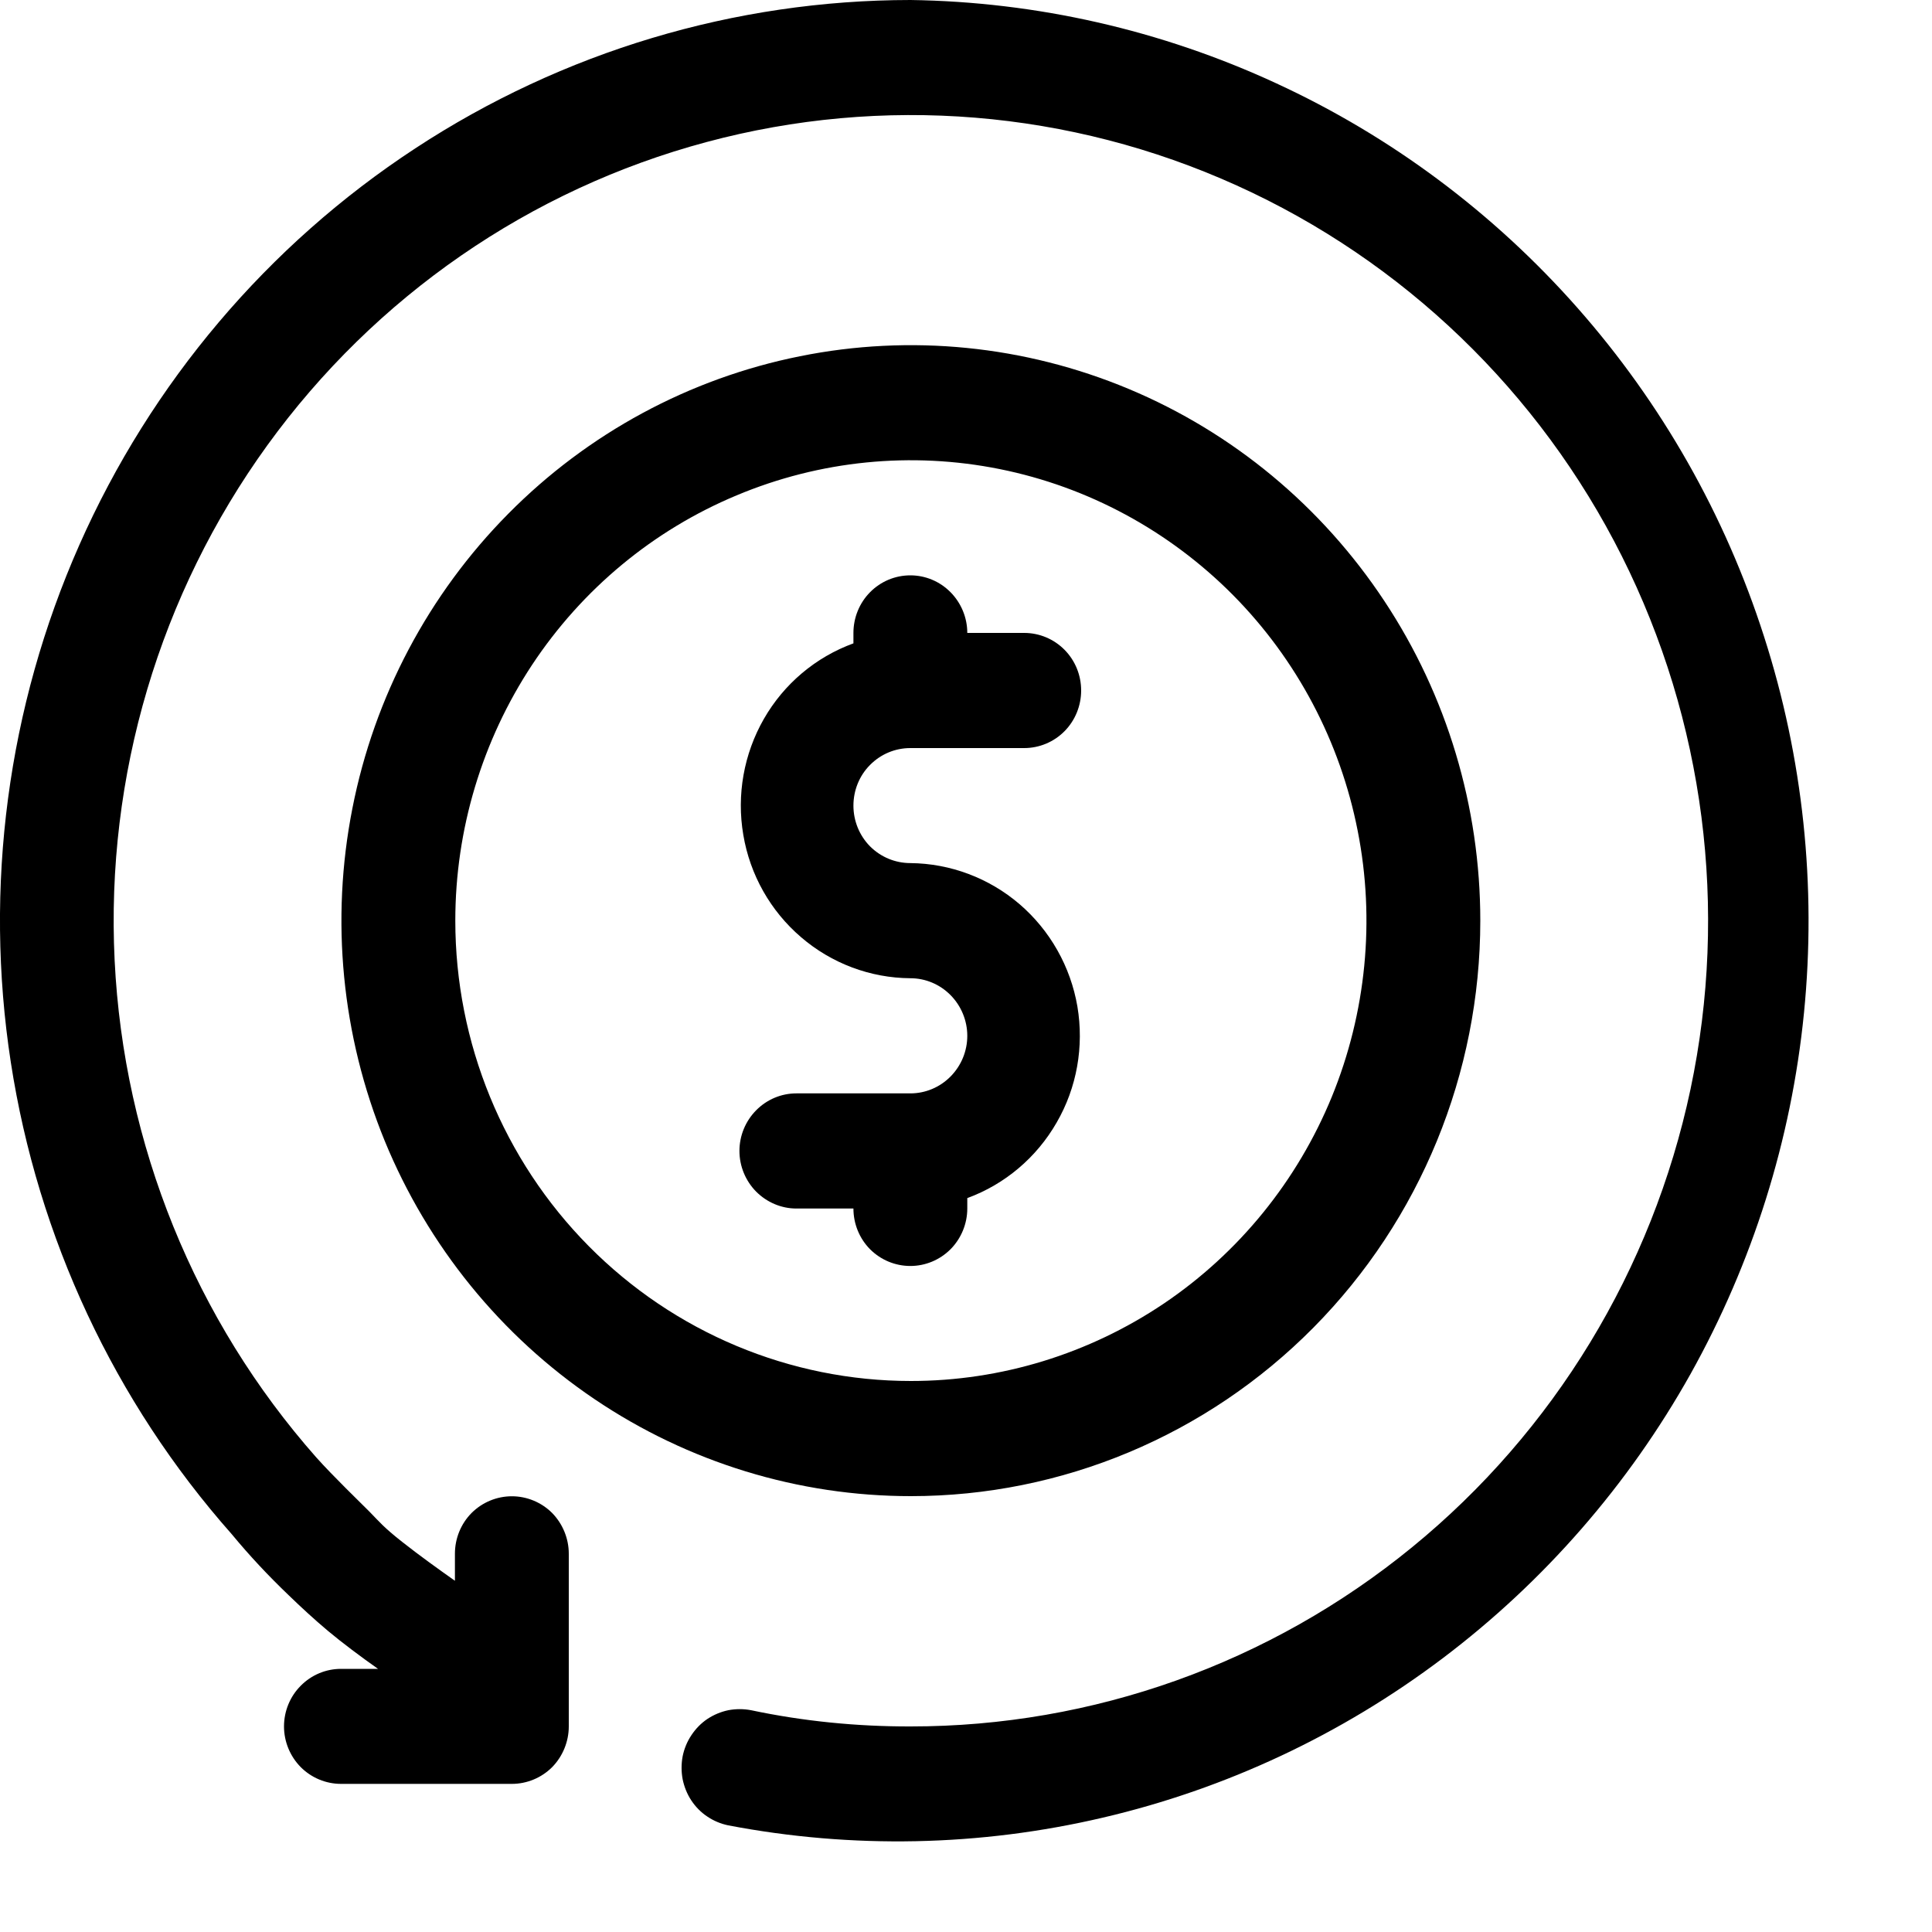
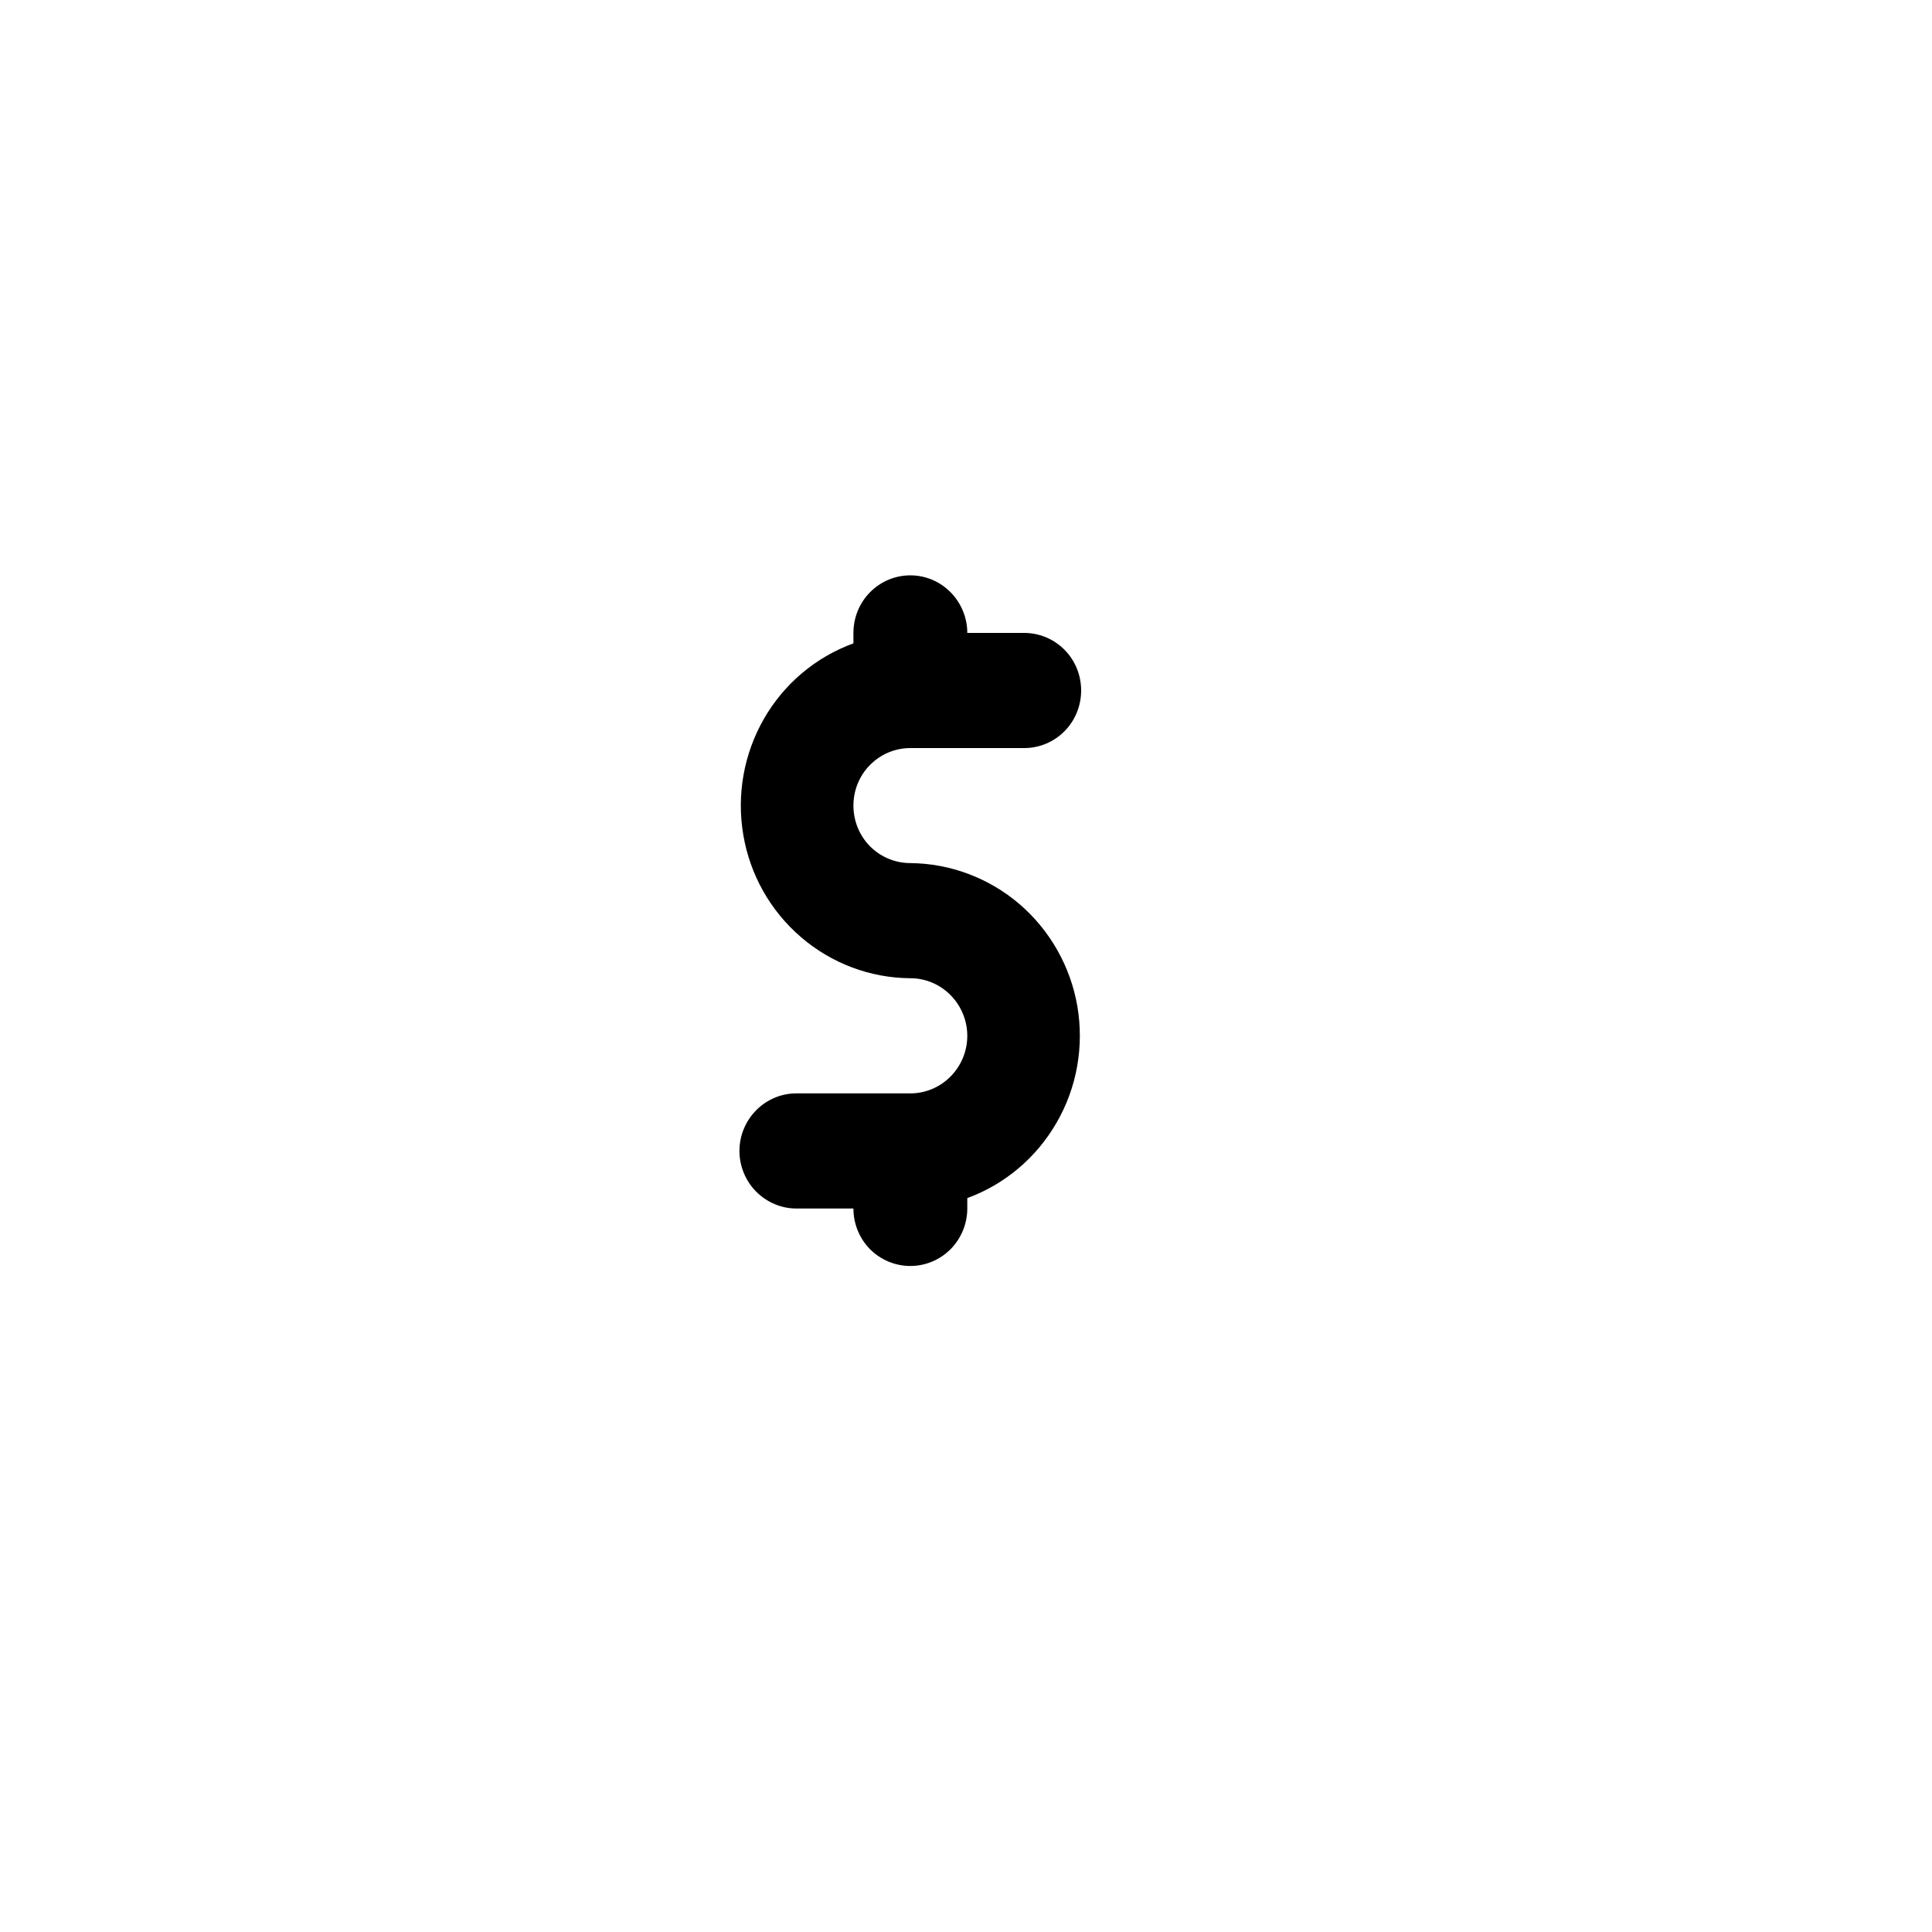
<svg xmlns="http://www.w3.org/2000/svg" width="15" height="15" viewBox="0 0 15 15" fill="none">
-   <path d="M7.069 0C5.704 0.001 4.369 0.401 3.224 1.152C2.079 1.902 1.173 2.972 0.616 4.231C0.059 5.49 -0.126 6.885 0.084 8.248C0.294 9.61 0.889 10.883 1.799 11.911C1.937 12.078 2.085 12.236 2.241 12.385C2.338 12.479 2.44 12.573 2.546 12.662C2.652 12.751 2.807 12.867 2.935 12.957H2.648C2.53 12.957 2.418 13.004 2.335 13.088C2.252 13.171 2.205 13.285 2.205 13.404C2.205 13.522 2.252 13.636 2.335 13.72C2.418 13.803 2.53 13.85 2.648 13.85H3.974C4.091 13.85 4.204 13.803 4.287 13.72C4.369 13.636 4.416 13.522 4.416 13.404V12.063C4.416 11.945 4.369 11.831 4.287 11.747C4.204 11.664 4.091 11.617 3.974 11.617C3.857 11.617 3.744 11.664 3.661 11.747C3.578 11.831 3.532 11.945 3.532 12.063V12.273C3.399 12.179 3.262 12.081 3.121 11.97C2.979 11.858 2.948 11.818 2.869 11.737C2.789 11.657 2.59 11.465 2.457 11.317C1.513 10.249 0.96 8.886 0.89 7.456C0.82 6.025 1.239 4.614 2.075 3.458C2.912 2.301 4.115 1.47 5.485 1.103C6.855 0.735 8.308 0.854 9.602 1.44C10.895 2.025 11.951 3.041 12.592 4.318C13.233 5.596 13.421 7.057 13.125 8.457C12.828 9.858 12.065 11.113 10.963 12.013C9.861 12.914 8.486 13.405 7.069 13.404C6.653 13.405 6.238 13.364 5.831 13.278C5.773 13.267 5.713 13.267 5.655 13.278C5.597 13.29 5.542 13.313 5.492 13.346C5.443 13.379 5.401 13.422 5.368 13.472C5.335 13.521 5.312 13.577 5.3 13.636C5.289 13.695 5.289 13.755 5.3 13.814C5.312 13.872 5.334 13.928 5.367 13.978C5.4 14.028 5.442 14.071 5.492 14.104C5.541 14.137 5.596 14.16 5.654 14.172C6.617 14.356 7.608 14.336 8.563 14.112C9.518 13.889 10.417 13.467 11.202 12.874C11.987 12.281 12.642 11.53 13.125 10.668C13.607 9.805 13.908 8.851 14.006 7.865C14.104 6.88 13.999 5.884 13.696 4.942C13.394 3.999 12.901 3.131 12.248 2.391C11.596 1.652 10.799 1.057 9.907 0.646C9.016 0.234 8.049 0.014 7.069 0Z" fill="black" />
-   <path d="M11.493 7.148C11.493 6.264 11.234 5.4 10.748 4.666C10.262 3.931 9.572 3.358 8.764 3.02C7.956 2.682 7.067 2.593 6.21 2.766C5.352 2.938 4.564 3.364 3.946 3.989C3.328 4.613 2.906 5.409 2.736 6.276C2.565 7.143 2.653 8.041 2.987 8.858C3.322 9.674 3.889 10.372 4.616 10.863C5.343 11.354 6.198 11.616 7.072 11.616C8.245 11.616 9.369 11.145 10.198 10.307C11.027 9.469 11.493 8.333 11.493 7.148ZM3.535 7.148C3.535 6.441 3.743 5.75 4.131 5.162C4.52 4.574 5.072 4.116 5.719 3.846C6.365 3.575 7.076 3.504 7.762 3.642C8.448 3.78 9.078 4.121 9.573 4.62C10.068 5.12 10.405 5.757 10.541 6.45C10.678 7.144 10.607 7.863 10.34 8.516C10.072 9.169 9.619 9.727 9.037 10.12C8.455 10.512 7.772 10.722 7.072 10.722C6.134 10.722 5.234 10.345 4.571 9.675C3.908 9.005 3.535 8.096 3.535 7.148Z" fill="black" />
  <path d="M7.51 9.383V9.302C7.802 9.195 8.048 8.987 8.204 8.715C8.361 8.444 8.417 8.125 8.365 7.815C8.312 7.505 8.153 7.224 7.916 7.02C7.679 6.817 7.379 6.704 7.068 6.701C6.95 6.701 6.838 6.654 6.755 6.571C6.672 6.487 6.626 6.373 6.626 6.255C6.626 6.136 6.672 6.022 6.755 5.939C6.838 5.855 6.95 5.808 7.068 5.808H7.952C8.069 5.808 8.182 5.761 8.265 5.677C8.348 5.593 8.394 5.479 8.394 5.361C8.394 5.242 8.348 5.129 8.265 5.045C8.182 4.961 8.069 4.914 7.952 4.914H7.51C7.51 4.796 7.463 4.682 7.38 4.598C7.297 4.514 7.185 4.467 7.068 4.467C6.95 4.467 6.838 4.514 6.755 4.598C6.672 4.682 6.626 4.796 6.626 4.914V4.995C6.333 5.102 6.087 5.309 5.931 5.581C5.775 5.853 5.718 6.172 5.771 6.482C5.823 6.792 5.982 7.073 6.219 7.276C6.456 7.48 6.757 7.593 7.068 7.595C7.185 7.595 7.297 7.642 7.38 7.726C7.463 7.81 7.51 7.924 7.51 8.042C7.51 8.161 7.463 8.274 7.38 8.358C7.297 8.442 7.185 8.489 7.068 8.489H6.183C6.066 8.489 5.954 8.536 5.871 8.62C5.788 8.704 5.741 8.817 5.741 8.936C5.741 9.054 5.788 9.168 5.871 9.252C5.954 9.335 6.066 9.383 6.183 9.383H6.626C6.626 9.501 6.672 9.615 6.755 9.699C6.838 9.782 6.95 9.829 7.068 9.829C7.185 9.829 7.297 9.782 7.38 9.699C7.463 9.615 7.51 9.501 7.51 9.383Z" fill="black" />
</svg>